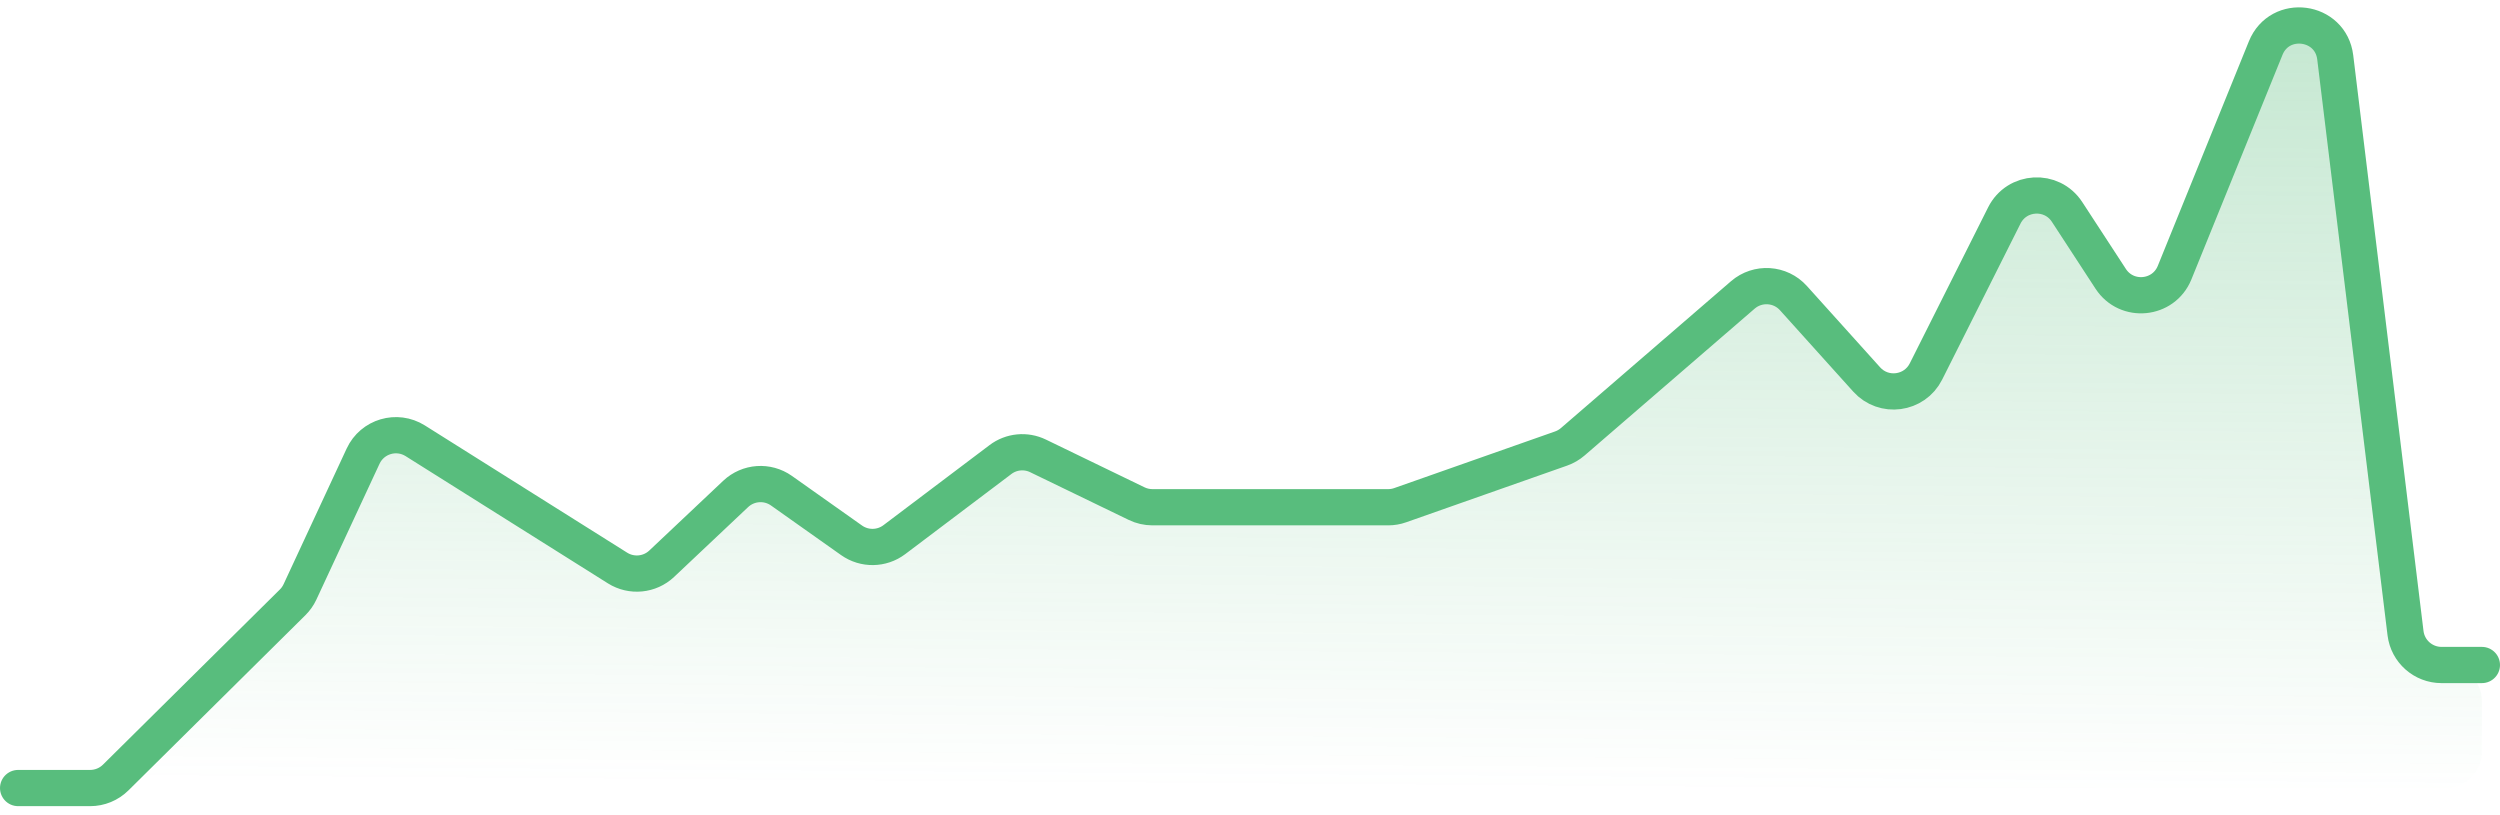
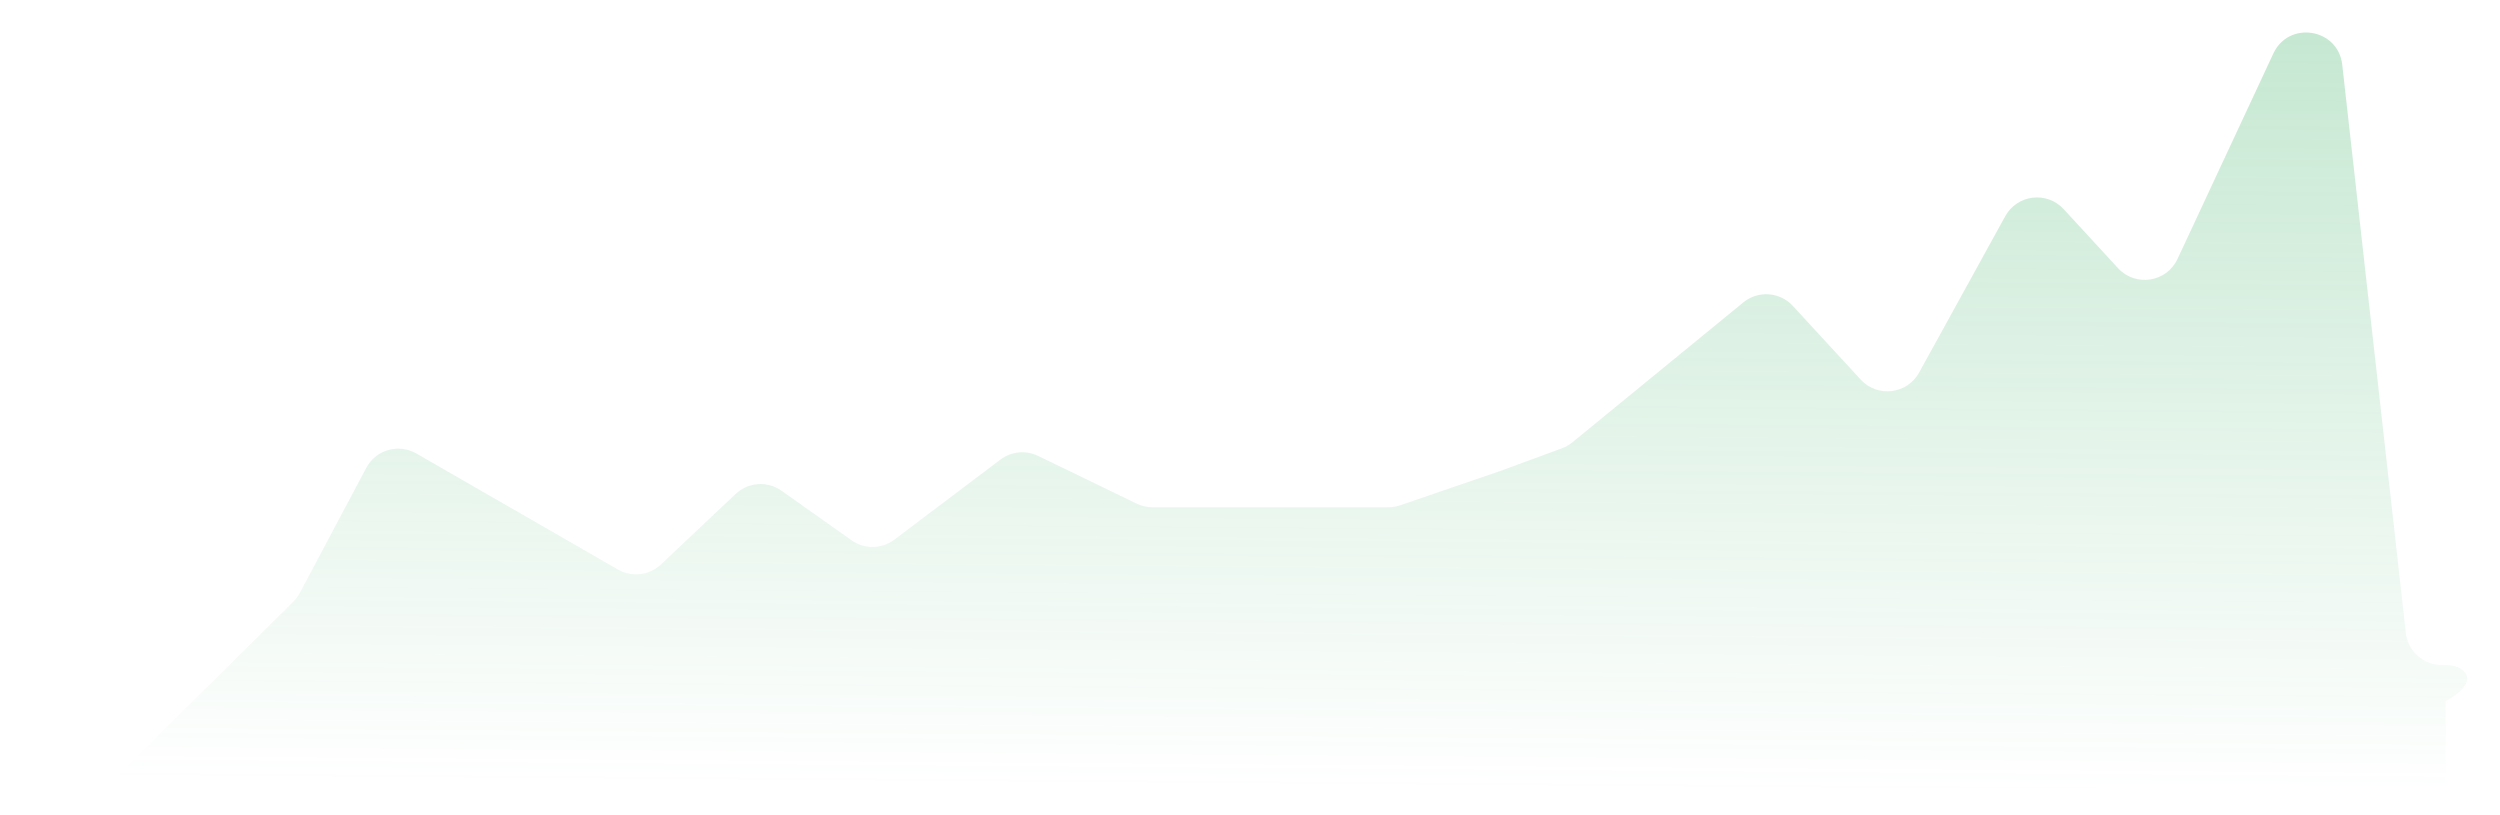
<svg xmlns="http://www.w3.org/2000/svg" width="138" height="45" viewBox="0 0 138 45" fill="none">
-   <path d="M16.19 33.214L6.385 42.921C6.01 43.292 5.504 43.5 4.977 43.5H135C136.105 43.5 137 42.605 137 41.5V38.708C137 37.603 136.105 36.708 135 36.708H134.789C133.77 36.708 132.914 35.942 132.801 34.93L129.292 3.573C129.067 1.565 126.346 1.119 125.491 2.95L120.199 14.295C119.598 15.585 117.88 15.851 116.916 14.804L113.913 11.544C112.988 10.539 111.35 10.737 110.69 11.934L105.935 20.566C105.275 21.763 103.637 21.961 102.712 20.956L98.966 16.888C98.248 16.109 97.047 16.024 96.228 16.695L86.792 24.419C86.619 24.56 86.424 24.671 86.215 24.748L82.812 26L77.284 27.892C77.075 27.964 76.856 28 76.636 28H63.615C63.313 28 63.015 27.932 62.743 27.8L57.3 25.165C56.625 24.838 55.823 24.916 55.224 25.369L49.367 29.789C48.672 30.314 47.718 30.328 47.007 29.826L43.137 27.087C42.359 26.537 41.302 26.612 40.609 27.265L36.481 31.159C35.84 31.765 34.876 31.878 34.111 31.438L22.981 25.032C22 24.468 20.747 24.828 20.217 25.827L16.549 32.731C16.454 32.909 16.333 33.072 16.19 33.214Z" fill="url(#paint0_linear_1_32)" />
-   <path d="M1 43.5H4.977C5.504 43.5 6.01 43.292 6.385 42.921L16.151 33.252C16.32 33.086 16.457 32.89 16.558 32.675L20.043 25.18C20.551 24.088 21.902 23.69 22.921 24.331L34.089 31.355C34.861 31.84 35.863 31.742 36.526 31.117L40.609 27.265C41.302 26.612 42.359 26.537 43.137 27.087L47.007 29.826C47.718 30.328 48.672 30.314 49.367 29.789L55.224 25.369C55.823 24.916 56.625 24.838 57.3 25.165L62.743 27.8C63.015 27.932 63.313 28 63.615 28H70.062H76.627C76.853 28 77.078 27.962 77.291 27.886L86.175 24.758C86.41 24.675 86.628 24.548 86.817 24.385L96.205 16.28C97.029 15.569 98.27 15.647 98.998 16.456L103.04 20.946C103.983 21.992 105.682 21.764 106.314 20.505L110.639 11.893C111.331 10.514 113.258 10.405 114.101 11.697L116.51 15.39C117.392 16.743 119.431 16.546 120.038 15.049L125.066 2.655C125.842 0.743 128.654 1.116 128.905 3.165L132.785 34.95C132.908 35.953 133.76 36.708 134.771 36.708H137" stroke="#58BD7D" stroke-width="2" stroke-linecap="round" stroke-linejoin="round" />
+   <path d="M16.19 33.214L6.385 42.921C6.01 43.292 5.504 43.5 4.977 43.5H135V38.708C137 37.603 136.105 36.708 135 36.708H134.789C133.77 36.708 132.914 35.942 132.801 34.93L129.292 3.573C129.067 1.565 126.346 1.119 125.491 2.95L120.199 14.295C119.598 15.585 117.88 15.851 116.916 14.804L113.913 11.544C112.988 10.539 111.35 10.737 110.69 11.934L105.935 20.566C105.275 21.763 103.637 21.961 102.712 20.956L98.966 16.888C98.248 16.109 97.047 16.024 96.228 16.695L86.792 24.419C86.619 24.56 86.424 24.671 86.215 24.748L82.812 26L77.284 27.892C77.075 27.964 76.856 28 76.636 28H63.615C63.313 28 63.015 27.932 62.743 27.8L57.3 25.165C56.625 24.838 55.823 24.916 55.224 25.369L49.367 29.789C48.672 30.314 47.718 30.328 47.007 29.826L43.137 27.087C42.359 26.537 41.302 26.612 40.609 27.265L36.481 31.159C35.84 31.765 34.876 31.878 34.111 31.438L22.981 25.032C22 24.468 20.747 24.828 20.217 25.827L16.549 32.731C16.454 32.909 16.333 33.072 16.19 33.214Z" fill="url(#paint0_linear_1_32)" />
  <defs>
    <linearGradient id="paint0_linear_1_32" x1="69.8" y1="-89.519" x2="68.817" y2="43.499" gradientUnits="userSpaceOnUse">
      <stop stop-color="#58BD7D" />
      <stop offset="1" stop-color="#45B36B" stop-opacity="0" />
    </linearGradient>
  </defs>
</svg>